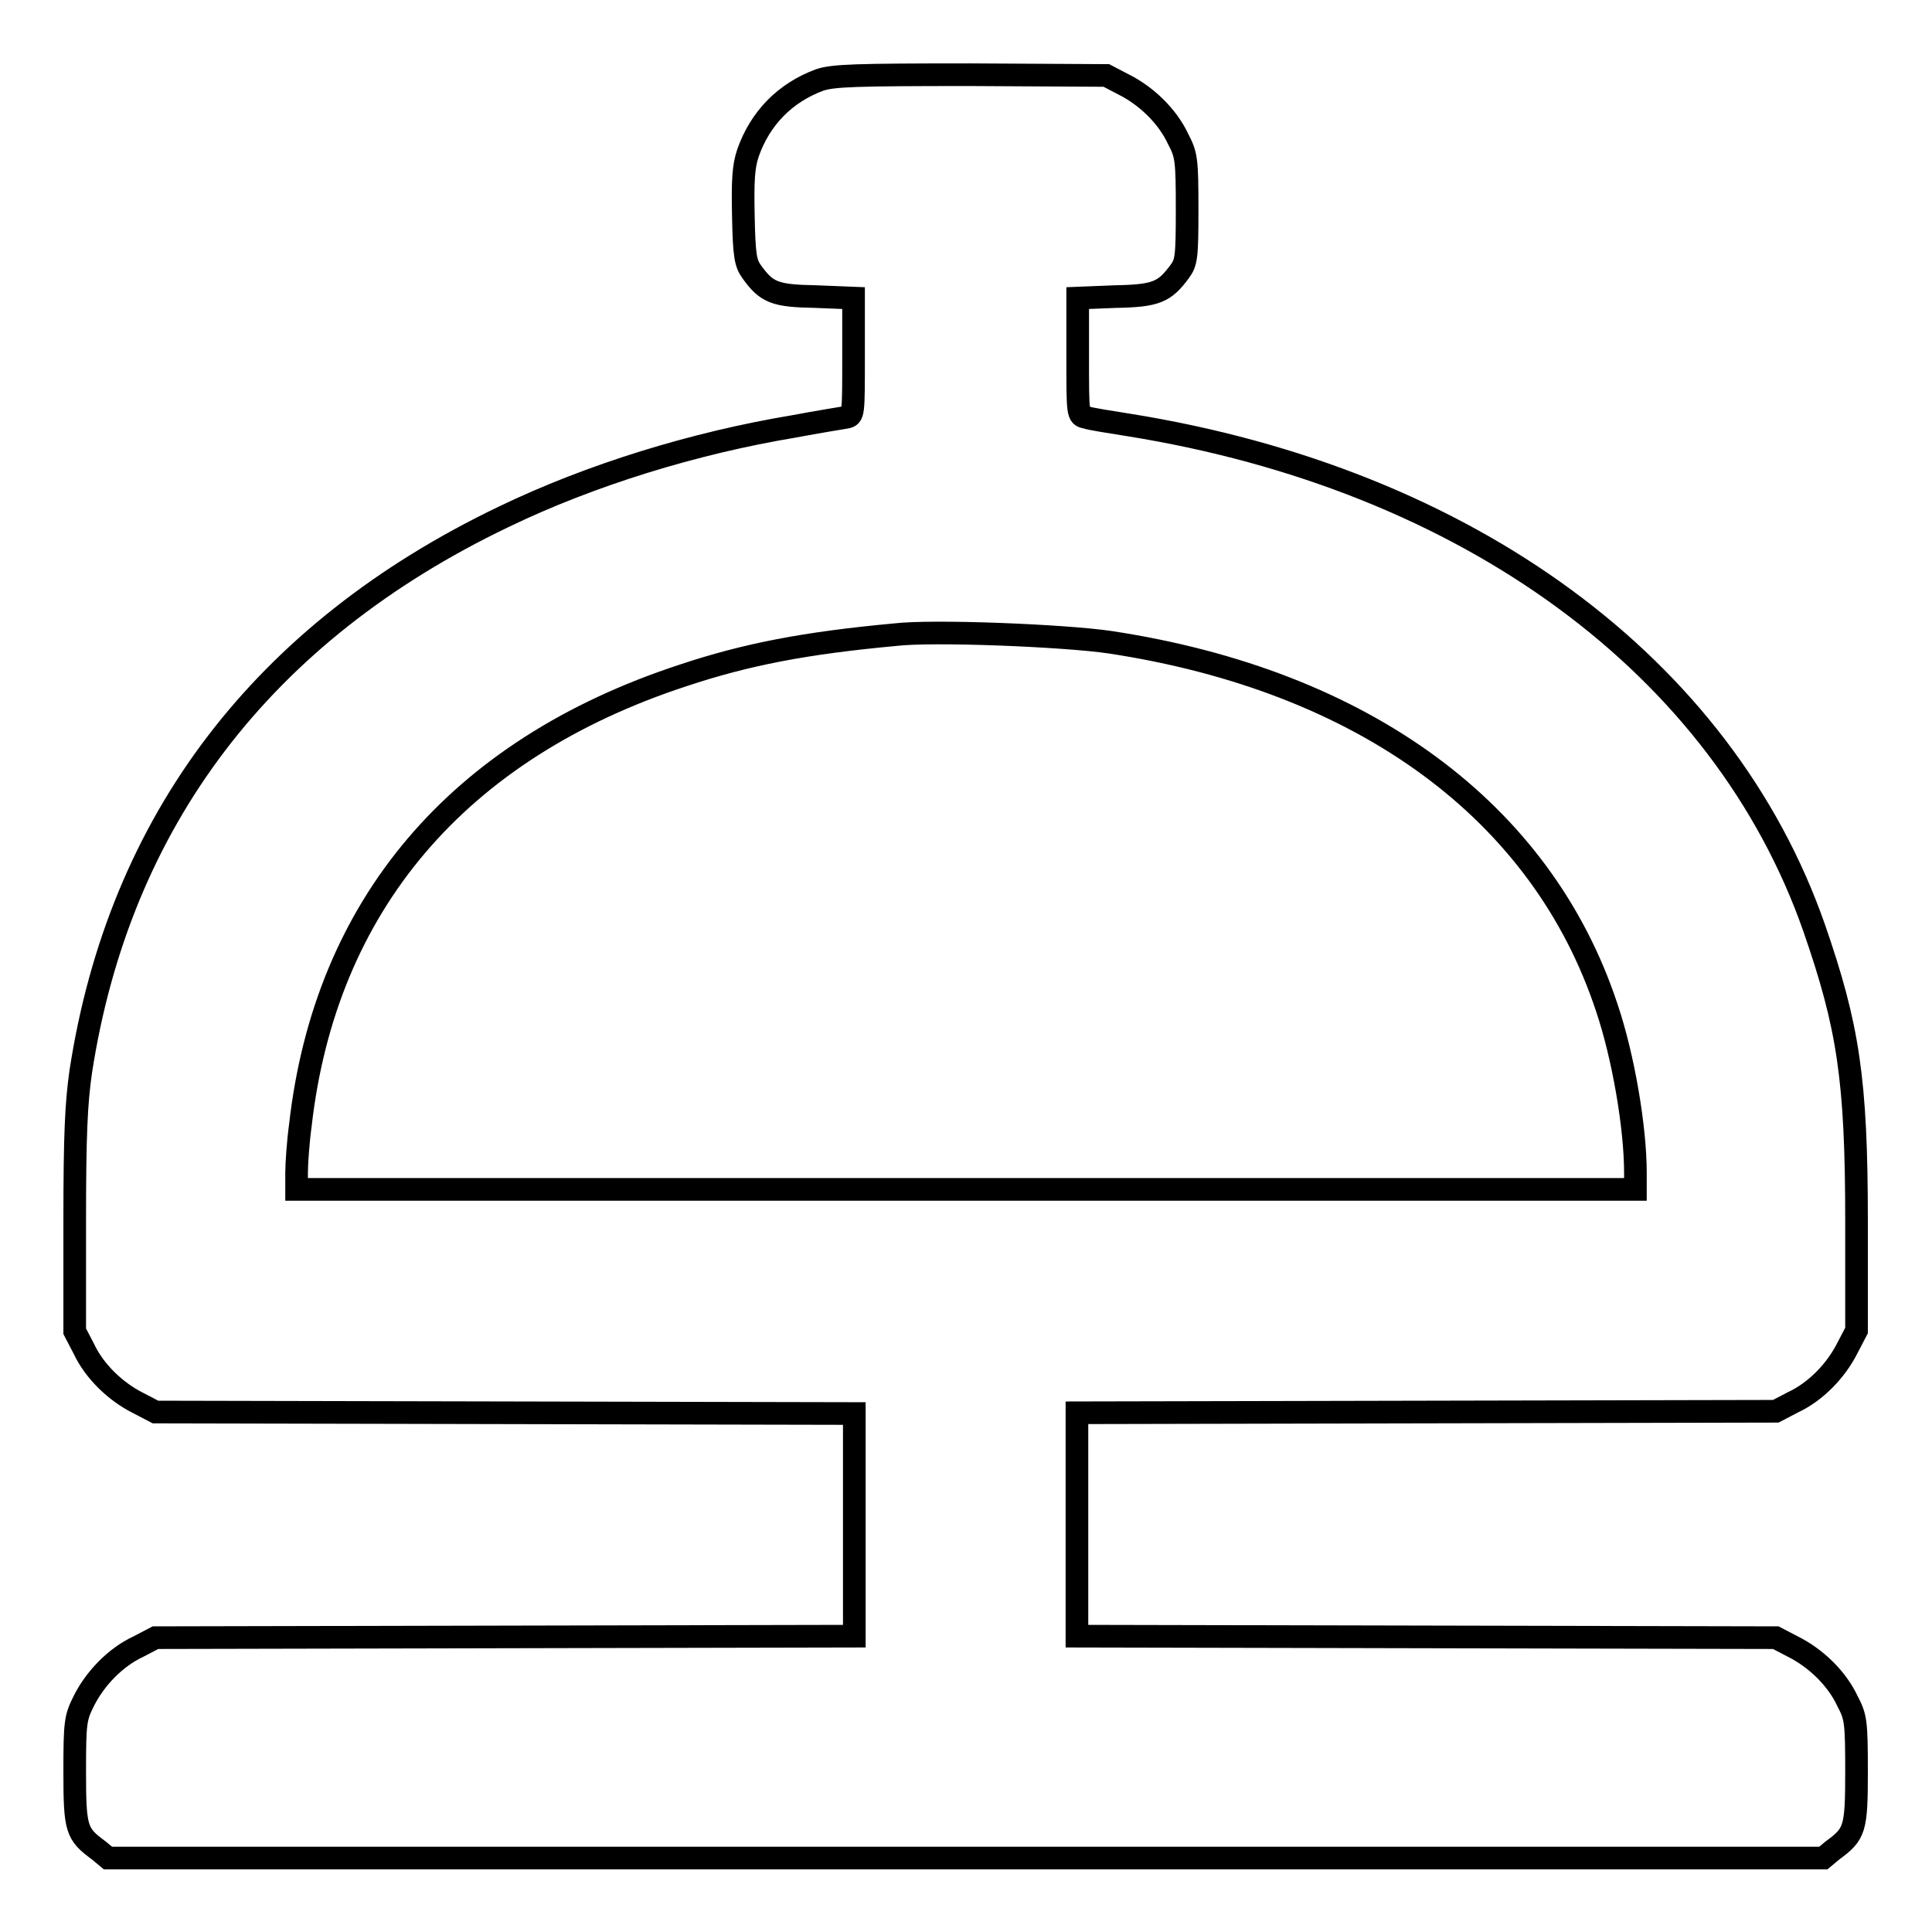
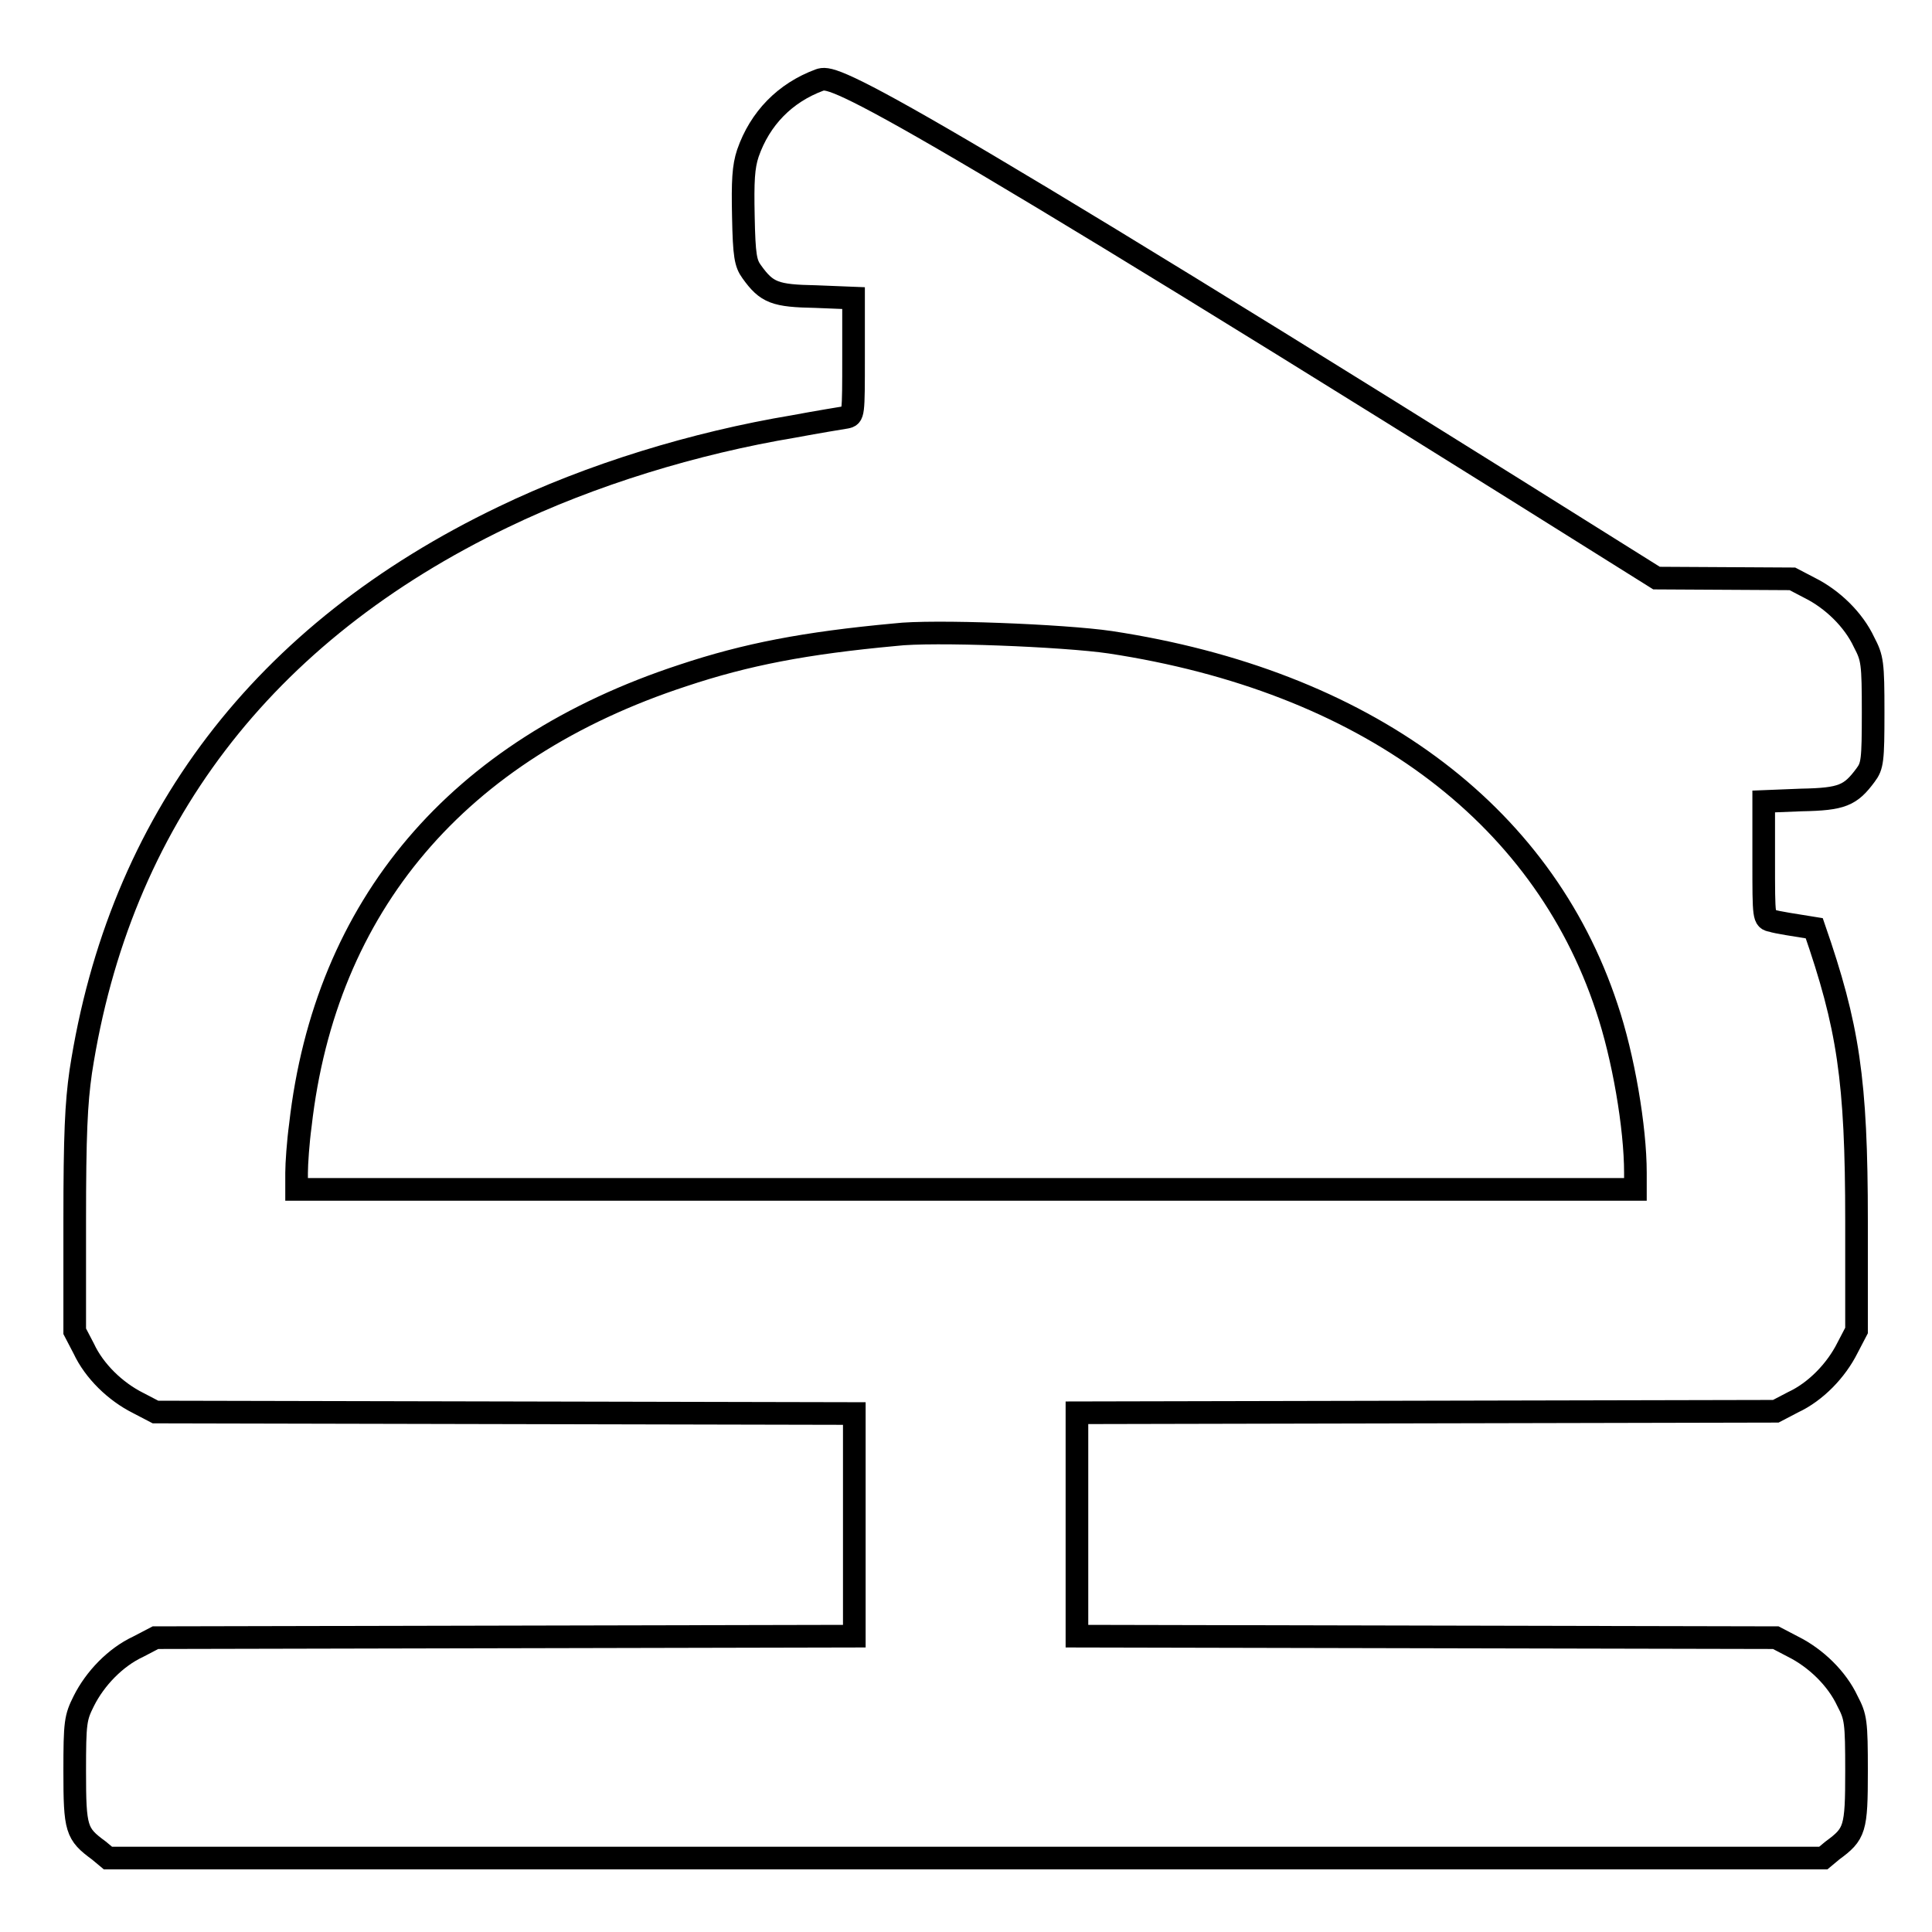
<svg xmlns="http://www.w3.org/2000/svg" version="1.1" x="0px" y="0px" viewBox="0 0 256 256" enable-background="new 0 0 256 256" xml:space="preserve">
  <g>
    <g>
      <g>
-         <path stroke-width="3" fill-opacity="0" stroke="#000000" d="M108.6,10.6c-4.6,1.7-7.9,5.1-9.5,9.7c-0.6,1.8-0.7,3.7-0.6,8.4c0.1,5.2,0.3,6.2,1.1,7.3c2,2.8,3.1,3.2,8.5,3.3l5,0.2v7.8c0,7.7,0,7.8-1,8c-0.6,0.1-3.7,0.6-6.9,1.2c-13.2,2.2-26.9,6.4-38.5,12c-31.9,15.3-50.9,40.3-56,73.5c-0.6,4.2-0.8,8.3-0.8,19.9v14.5l1.2,2.3c1.4,3,4.2,5.7,7.2,7.2l2.3,1.2l46.3,0.1l46.3,0.1V202v14.8l-46.3,0.1L20.6,217l-2.3,1.2c-3,1.4-5.7,4.2-7.2,7.2c-1.1,2.2-1.2,2.8-1.2,9.3c0,7.7,0.2,8.3,3.2,10.5l1.2,1H128h113.6l1.2-1c3-2.2,3.2-2.8,3.2-10.5c0-6.6-0.1-7.2-1.2-9.3c-1.4-3-4.2-5.7-7.2-7.2l-2.3-1.2l-46.3-0.1l-46.3-0.1V202v-14.8l46.3-0.1l46.3-0.1l2.3-1.2c3-1.4,5.7-4.2,7.2-7.2l1.2-2.3v-14.5c0-18.8-1.1-25.8-5.6-38.8c-12.1-34.7-45.9-59.5-90.9-66.7c-2.5-0.4-5.1-0.8-5.6-1c-1.1-0.2-1.1-0.3-1.1-8v-7.8l5-0.2c5.4-0.1,6.5-0.6,8.5-3.3c0.9-1.2,1-1.9,1-8.3c0-6.6-0.1-7.2-1.2-9.3c-1.4-3-4.2-5.7-7.2-7.2l-2.3-1.2l-18-0.1C113.2,9.9,110.4,10,108.6,10.6z M147.1,85.1c33.6,5.1,57.2,22.4,65.8,48.4c2.2,6.5,3.8,15.9,3.8,21.9v2.2H128H39.3v-2.2c0-1.2,0.2-4.1,0.5-6.3c3.3-29.1,20.8-49.8,50.7-59.6c8.4-2.8,16.2-4.3,28.1-5.4C123.5,83.5,141,84.2,147.1,85.1z" />
+         <path stroke-width="3" fill-opacity="0" stroke="#000000" d="M108.6,10.6c-4.6,1.7-7.9,5.1-9.5,9.7c-0.6,1.8-0.7,3.7-0.6,8.4c0.1,5.2,0.3,6.2,1.1,7.3c2,2.8,3.1,3.2,8.5,3.3l5,0.2v7.8c0,7.7,0,7.8-1,8c-0.6,0.1-3.7,0.6-6.9,1.2c-13.2,2.2-26.9,6.4-38.5,12c-31.9,15.3-50.9,40.3-56,73.5c-0.6,4.2-0.8,8.3-0.8,19.9v14.5l1.2,2.3c1.4,3,4.2,5.7,7.2,7.2l2.3,1.2l46.3,0.1l46.3,0.1V202v14.8l-46.3,0.1L20.6,217l-2.3,1.2c-3,1.4-5.7,4.2-7.2,7.2c-1.1,2.2-1.2,2.8-1.2,9.3c0,7.7,0.2,8.3,3.2,10.5l1.2,1H128h113.6l1.2-1c3-2.2,3.2-2.8,3.2-10.5c0-6.6-0.1-7.2-1.2-9.3c-1.4-3-4.2-5.7-7.2-7.2l-2.3-1.2l-46.3-0.1l-46.3-0.1V202v-14.8l46.3-0.1l46.3-0.1l2.3-1.2c3-1.4,5.7-4.2,7.2-7.2l1.2-2.3v-14.5c0-18.8-1.1-25.8-5.6-38.8c-2.5-0.4-5.1-0.8-5.6-1c-1.1-0.2-1.1-0.3-1.1-8v-7.8l5-0.2c5.4-0.1,6.5-0.6,8.5-3.3c0.9-1.2,1-1.9,1-8.3c0-6.6-0.1-7.2-1.2-9.3c-1.4-3-4.2-5.7-7.2-7.2l-2.3-1.2l-18-0.1C113.2,9.9,110.4,10,108.6,10.6z M147.1,85.1c33.6,5.1,57.2,22.4,65.8,48.4c2.2,6.5,3.8,15.9,3.8,21.9v2.2H128H39.3v-2.2c0-1.2,0.2-4.1,0.5-6.3c3.3-29.1,20.8-49.8,50.7-59.6c8.4-2.8,16.2-4.3,28.1-5.4C123.5,83.5,141,84.2,147.1,85.1z" />
      </g>
    </g>
  </g>
</svg>